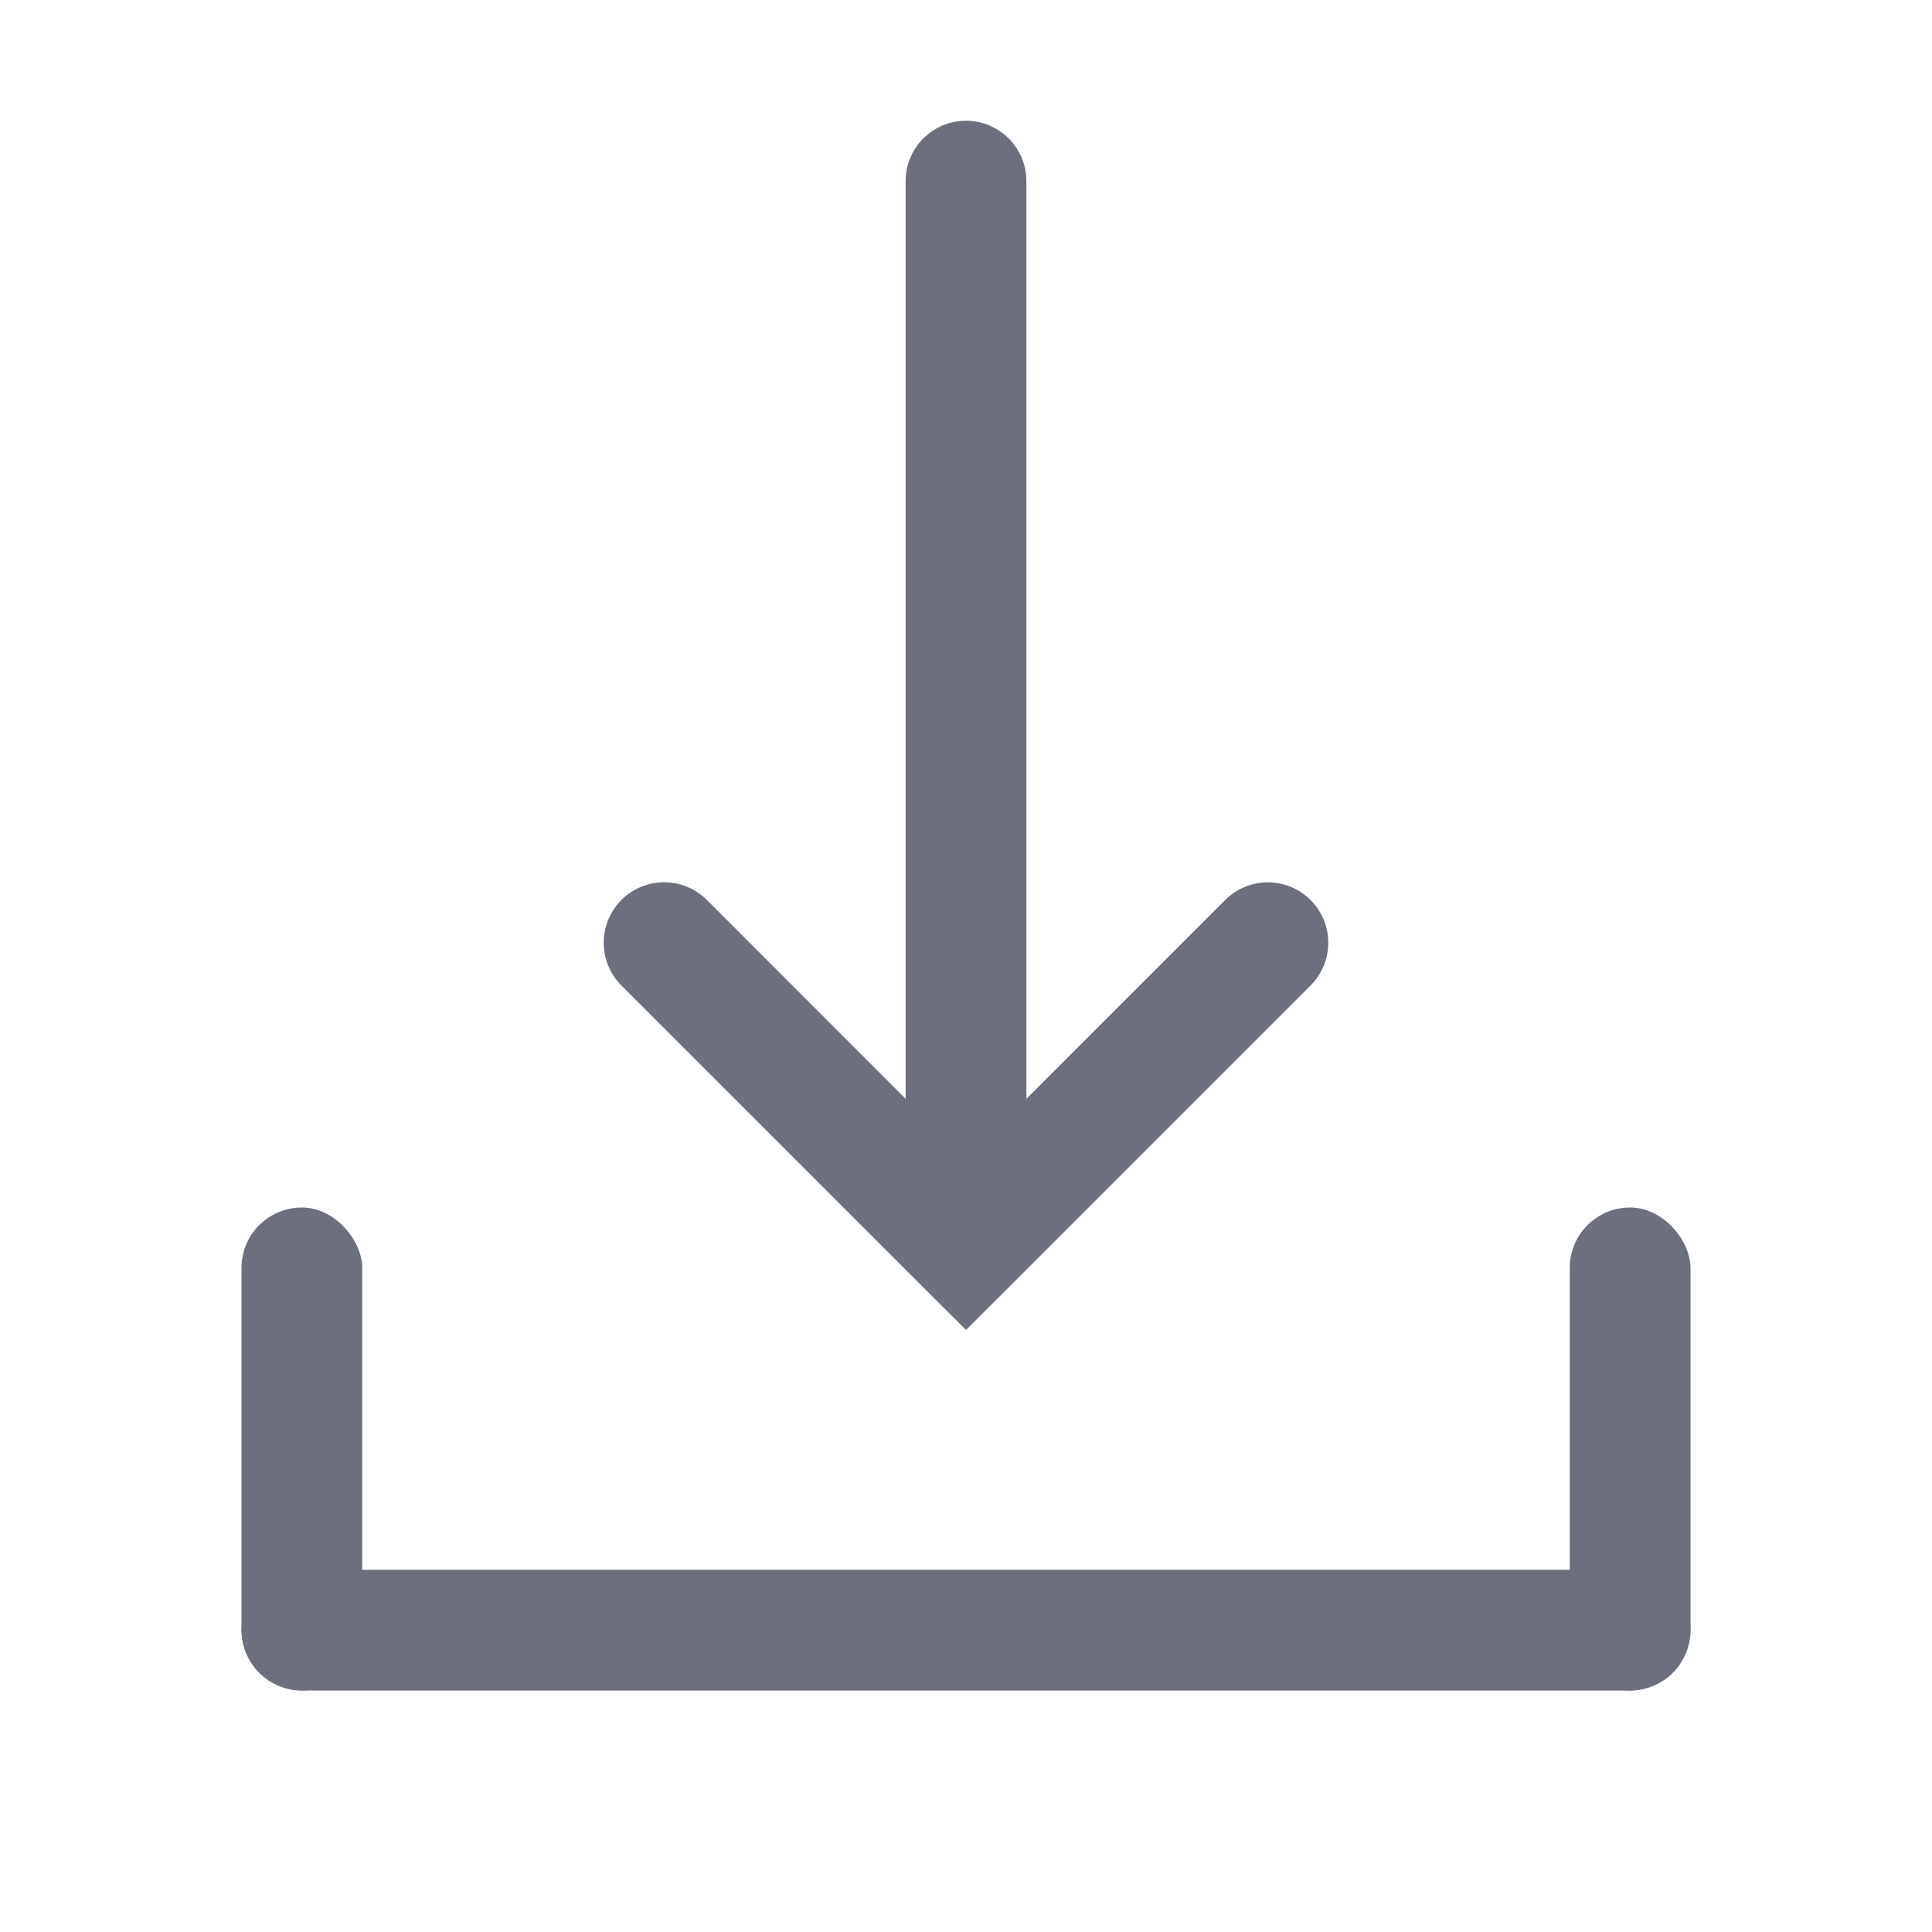
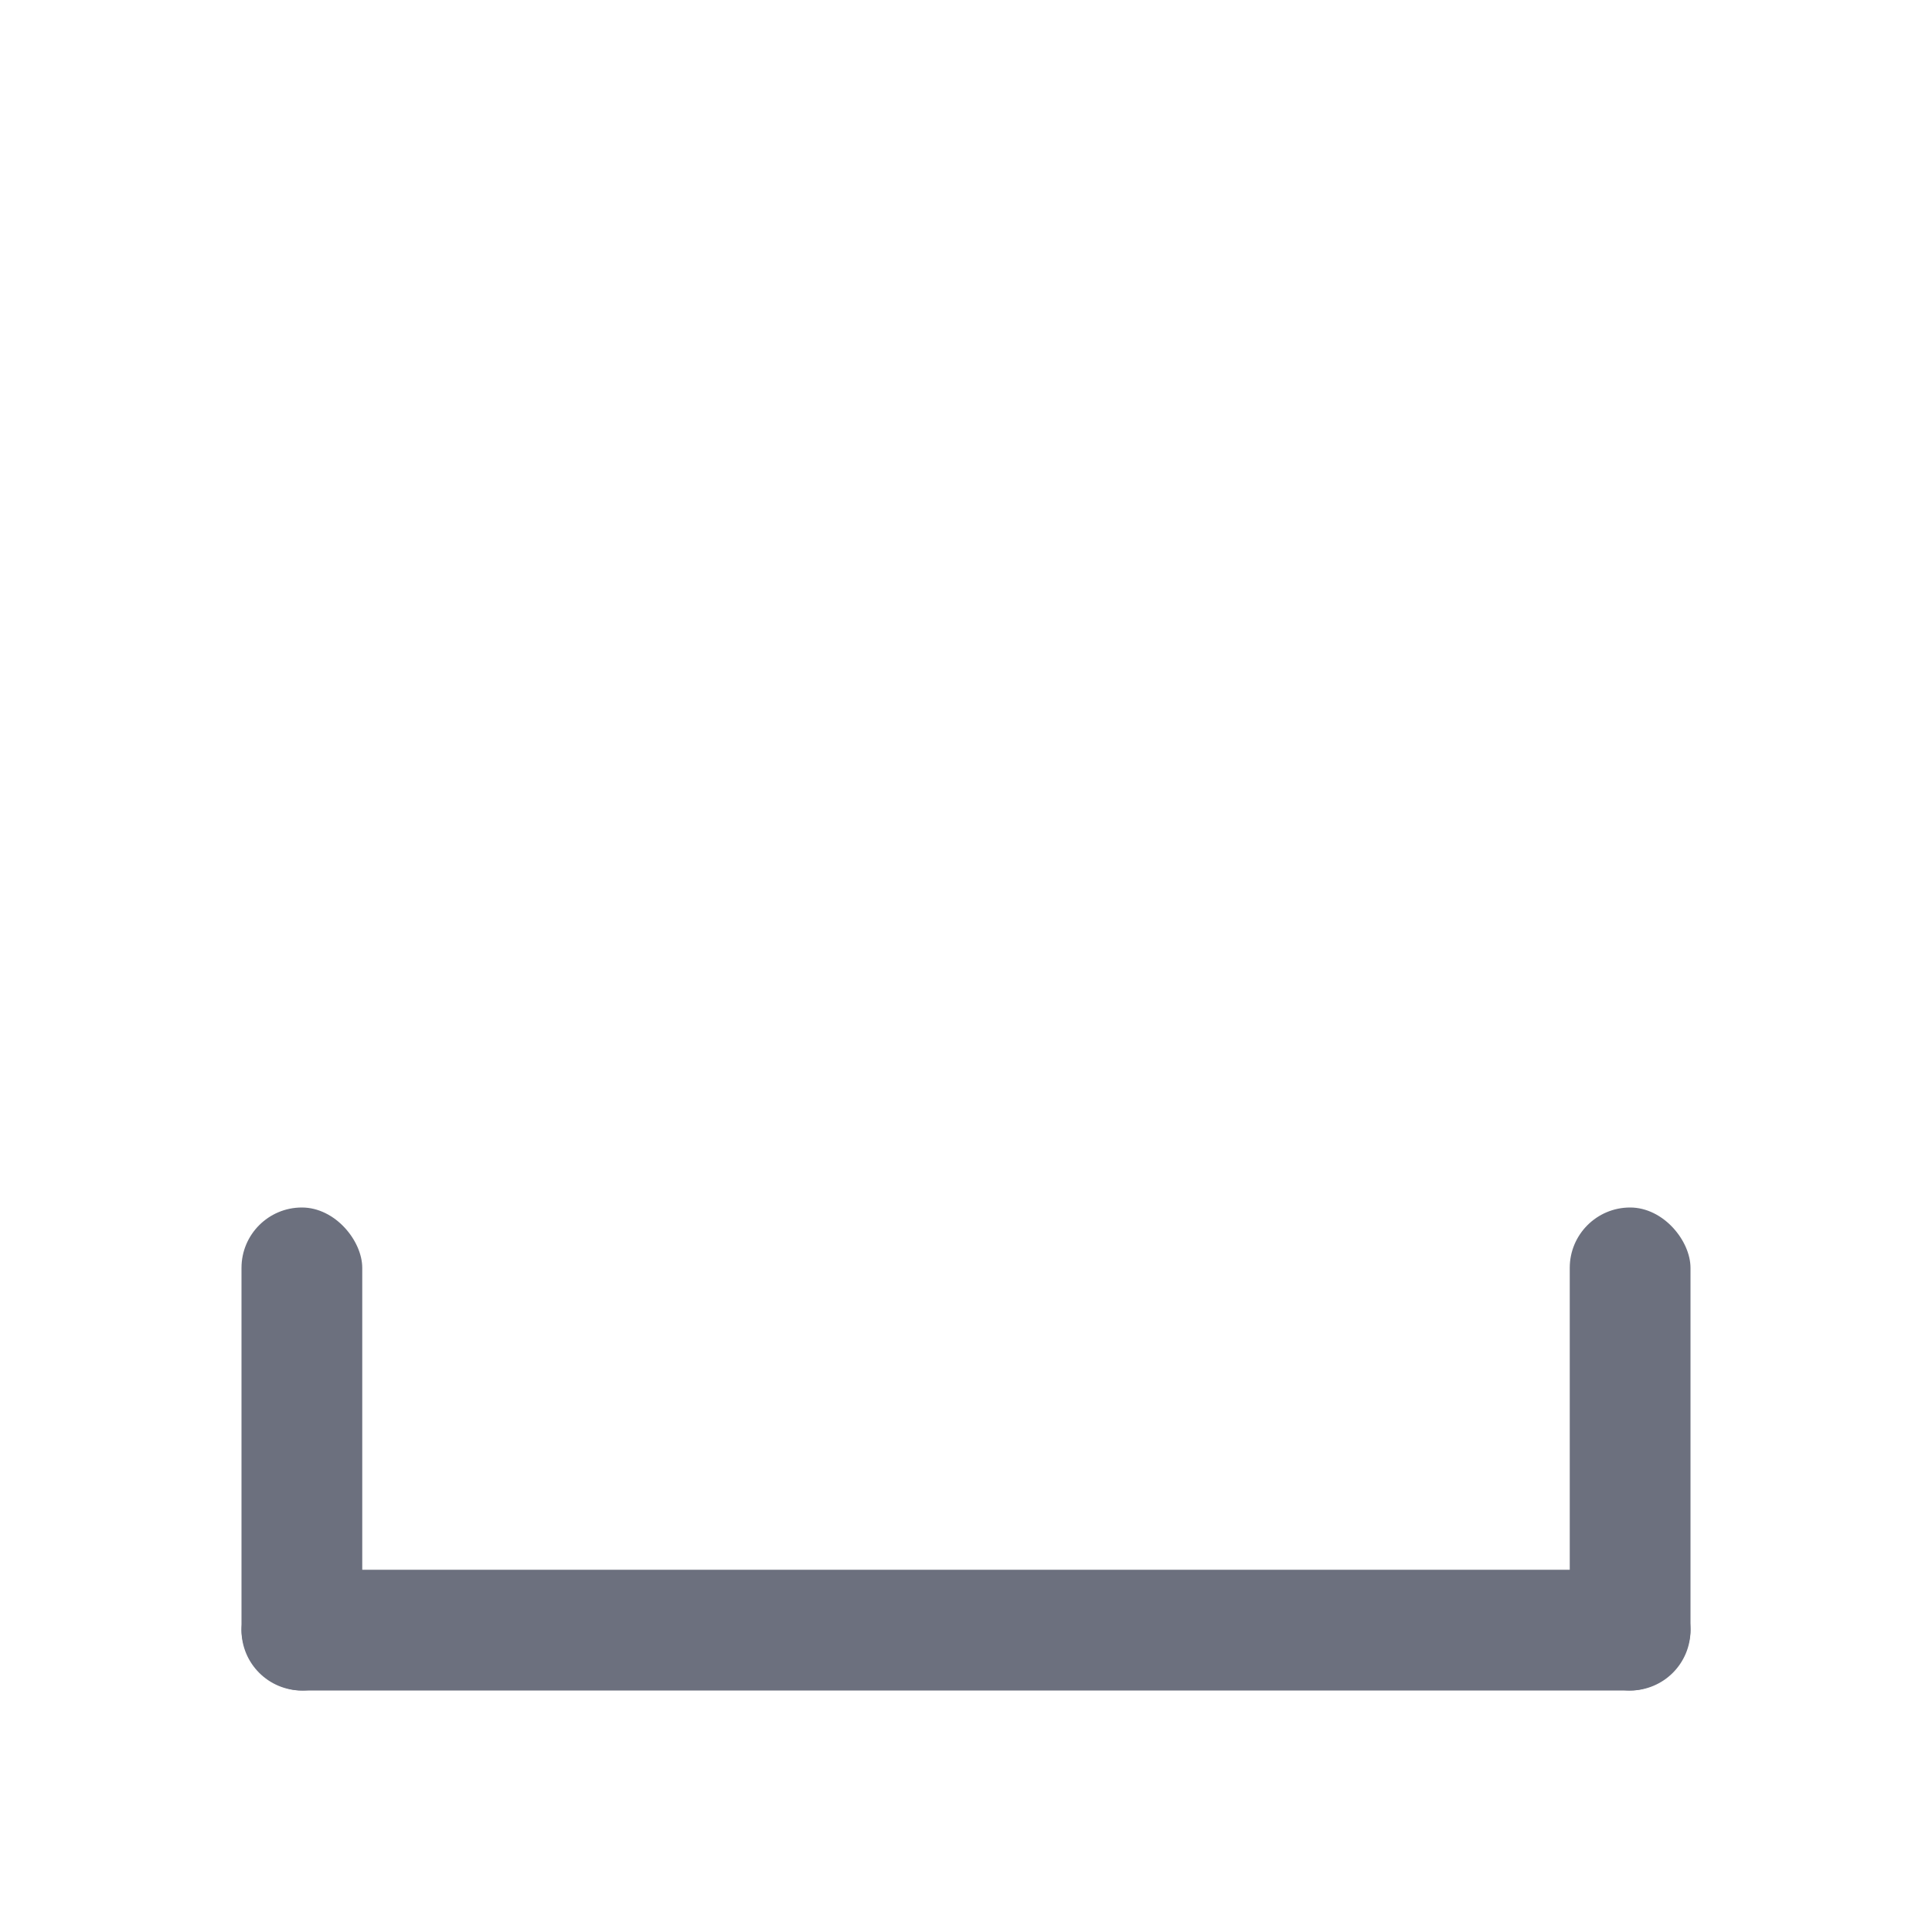
<svg xmlns="http://www.w3.org/2000/svg" width="16" height="16" viewBox="0 0 16 16" fill="none">
-   <path fill-rule="evenodd" clip-rule="evenodd" d="M10.854 8.161C11.049 7.965 11.049 7.649 10.854 7.454C10.658 7.258 10.342 7.258 10.146 7.454L8.5 9.1L8.5 1.5C8.5 1.224 8.276 1 8 1C7.724 1 7.5 1.224 7.5 1.5L7.5 9.1L5.854 7.453C5.658 7.258 5.342 7.258 5.146 7.453C4.951 7.649 4.951 7.965 5.146 8.161L7.646 10.661L8 11.014L8.354 10.661L10.854 8.161Z" fill="#6C707E" />
  <rect width="12" height="1" rx="0.5" transform="matrix(1 0 0 -1 2 14)" fill="#6C707E" />
  <rect x="2" y="10" width="1" height="4" rx="0.5" fill="#6C707E" />
  <rect x="13" y="10" width="1" height="4" rx="0.5" fill="#6C707E" />
</svg>